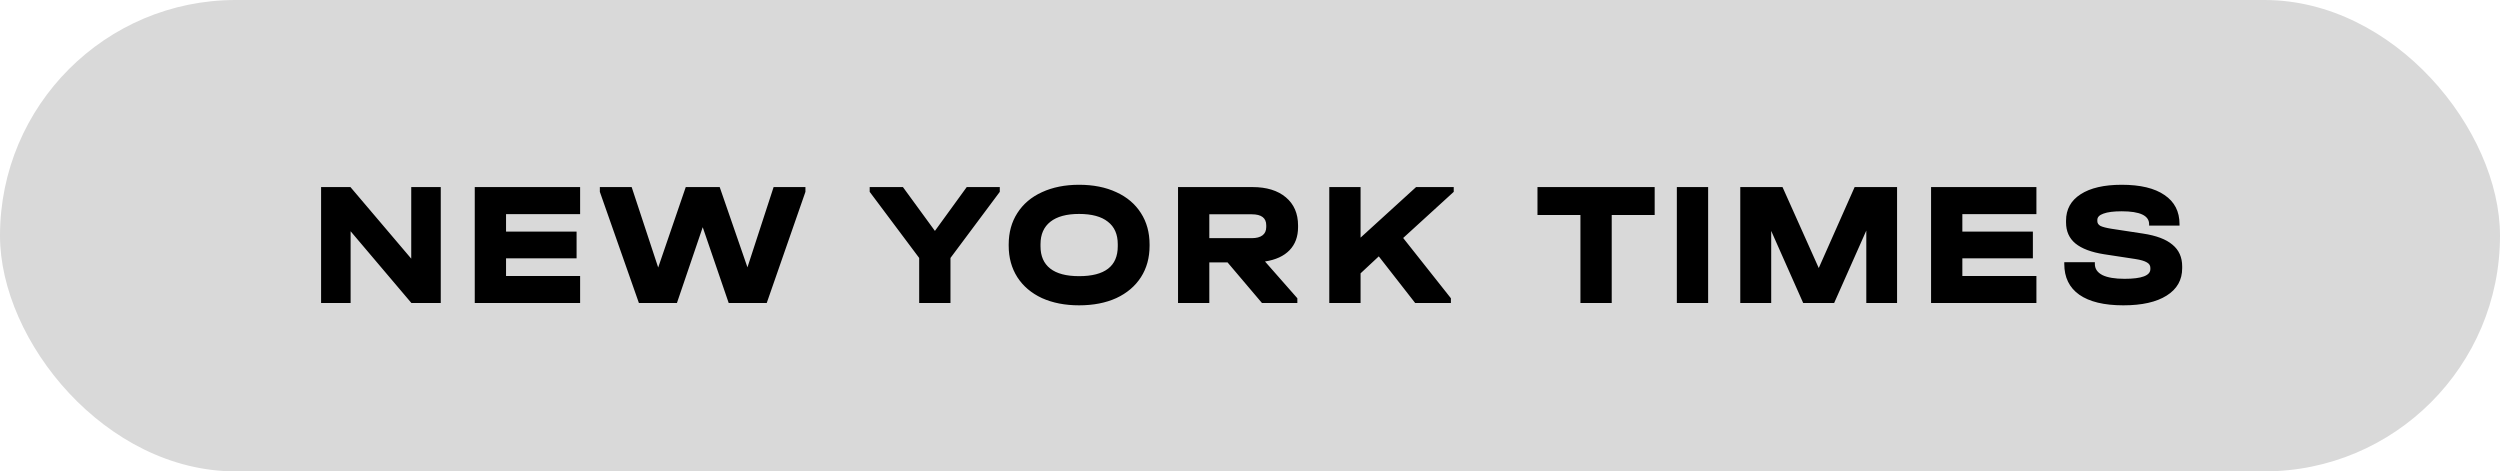
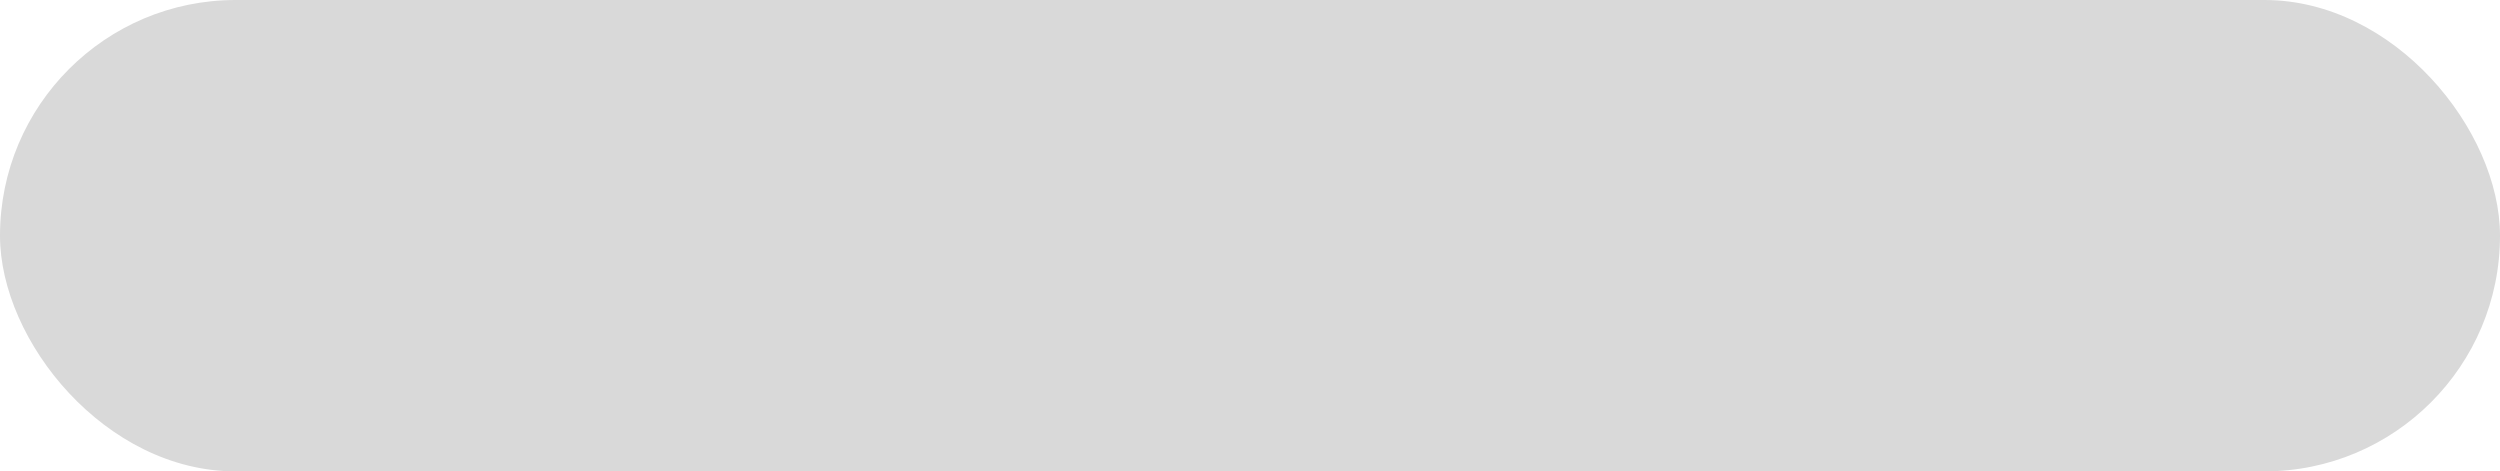
<svg xmlns="http://www.w3.org/2000/svg" width="297" height="56" viewBox="0 0 297 56" fill="none">
  <rect width="297" height="56" rx="28" fill="#D9D9D9" />
-   <path d="M52.362 22.224V36H48.877L41.653 27.474V36H38.145V22.224H41.632L48.855 30.729V22.224H52.362ZM68.918 22.224V25.437H60.118V27.516H68.498V30.687H60.118V32.787H68.918V36H56.401V22.224H68.918ZM95.685 22.224V22.791L91.086 36H86.571L83.484 26.991L80.418 36H75.903L71.262 22.791V22.224H75.042L78.192 31.779L81.468 22.224H85.5L88.797 31.758L91.905 22.224H95.685ZM118.775 22.224V22.791L112.916 30.645V36H109.199V30.645L103.319 22.791V22.224H107.267L111.068 27.432L114.848 22.224H118.775ZM128.191 36.273C126.525 36.273 125.055 35.986 123.781 35.412C122.521 34.824 121.548 33.998 120.862 32.934C120.176 31.856 119.833 30.61 119.833 29.196V29.049C119.833 27.621 120.176 26.375 120.862 25.311C121.548 24.233 122.521 23.407 123.781 22.833C125.055 22.245 126.525 21.951 128.191 21.951C129.885 21.951 131.362 22.245 132.622 22.833C133.882 23.407 134.855 24.233 135.541 25.311C136.227 26.375 136.57 27.621 136.57 29.049V29.196C136.57 30.624 136.227 31.87 135.541 32.934C134.855 33.998 133.882 34.824 132.622 35.412C131.362 35.986 129.885 36.273 128.191 36.273ZM128.191 32.808C131.257 32.808 132.79 31.625 132.79 29.259V29.007C132.79 27.831 132.398 26.942 131.614 26.34C130.844 25.724 129.703 25.416 128.191 25.416C126.707 25.416 125.573 25.724 124.789 26.34C124.005 26.956 123.613 27.845 123.613 29.007V29.259C123.613 30.421 123.998 31.303 124.768 31.905C125.538 32.507 126.679 32.808 128.191 32.808ZM154.209 26.991C154.209 28.111 153.873 29.021 153.201 29.721C152.529 30.421 151.556 30.869 150.282 31.065L154.125 35.433V36H149.925L145.83 31.17H143.667V36H139.95V22.224H148.791C150.471 22.224 151.794 22.63 152.76 23.442C153.726 24.254 154.209 25.367 154.209 26.781V26.991ZM150.429 26.76C150.429 25.892 149.855 25.458 148.707 25.458H143.667V28.293H148.707C149.267 28.293 149.694 28.181 149.988 27.957C150.282 27.733 150.429 27.404 150.429 26.97V26.76ZM172.703 22.791L166.697 28.272L172.367 35.433V36H168.125L163.799 30.456L161.636 32.472V36H157.919V22.224H161.636V28.23L168.23 22.224H172.703V22.791ZM182.652 25.542V22.224H196.575V25.542H191.472V36H187.755V25.542H182.652ZM202.926 22.224V36H199.209V22.224H202.926ZM225.371 36H221.717V27.39L217.895 36H214.22L210.419 27.432V36H206.744V22.224H211.763L216.068 31.842L220.331 22.224H225.371V36ZM241.926 22.224V25.437H233.127V27.516H241.506V30.687H233.127V32.787H241.926V36H229.41V22.224H241.926ZM252.25 36.273C249.968 36.273 248.225 35.853 247.021 35.013C245.831 34.173 245.236 32.955 245.236 31.359V31.149H248.869V31.359C248.869 31.933 249.17 32.374 249.772 32.682C250.374 32.976 251.249 33.123 252.397 33.123C254.441 33.123 255.463 32.738 255.463 31.968V31.821C255.463 31.541 255.323 31.324 255.043 31.17C254.763 31.002 254.308 30.869 253.678 30.771L249.961 30.204C248.449 29.966 247.315 29.539 246.559 28.923C245.817 28.307 245.446 27.474 245.446 26.424V26.214C245.446 24.87 246.02 23.827 247.168 23.085C248.33 22.329 249.961 21.951 252.061 21.951C254.273 21.951 255.967 22.357 257.143 23.169C258.333 23.967 258.928 25.122 258.928 26.634V26.802H255.316V26.634C255.316 25.612 254.231 25.101 252.061 25.101C251.109 25.101 250.388 25.192 249.898 25.374C249.408 25.542 249.163 25.794 249.163 26.13V26.277C249.163 26.515 249.289 26.704 249.541 26.844C249.807 26.97 250.248 27.082 250.864 27.18L254.581 27.747C256.163 27.985 257.332 28.426 258.088 29.07C258.858 29.7 259.243 30.561 259.243 31.653V31.863C259.243 33.263 258.627 34.348 257.395 35.118C256.177 35.888 254.462 36.273 252.25 36.273Z" fill="black" />
</svg>